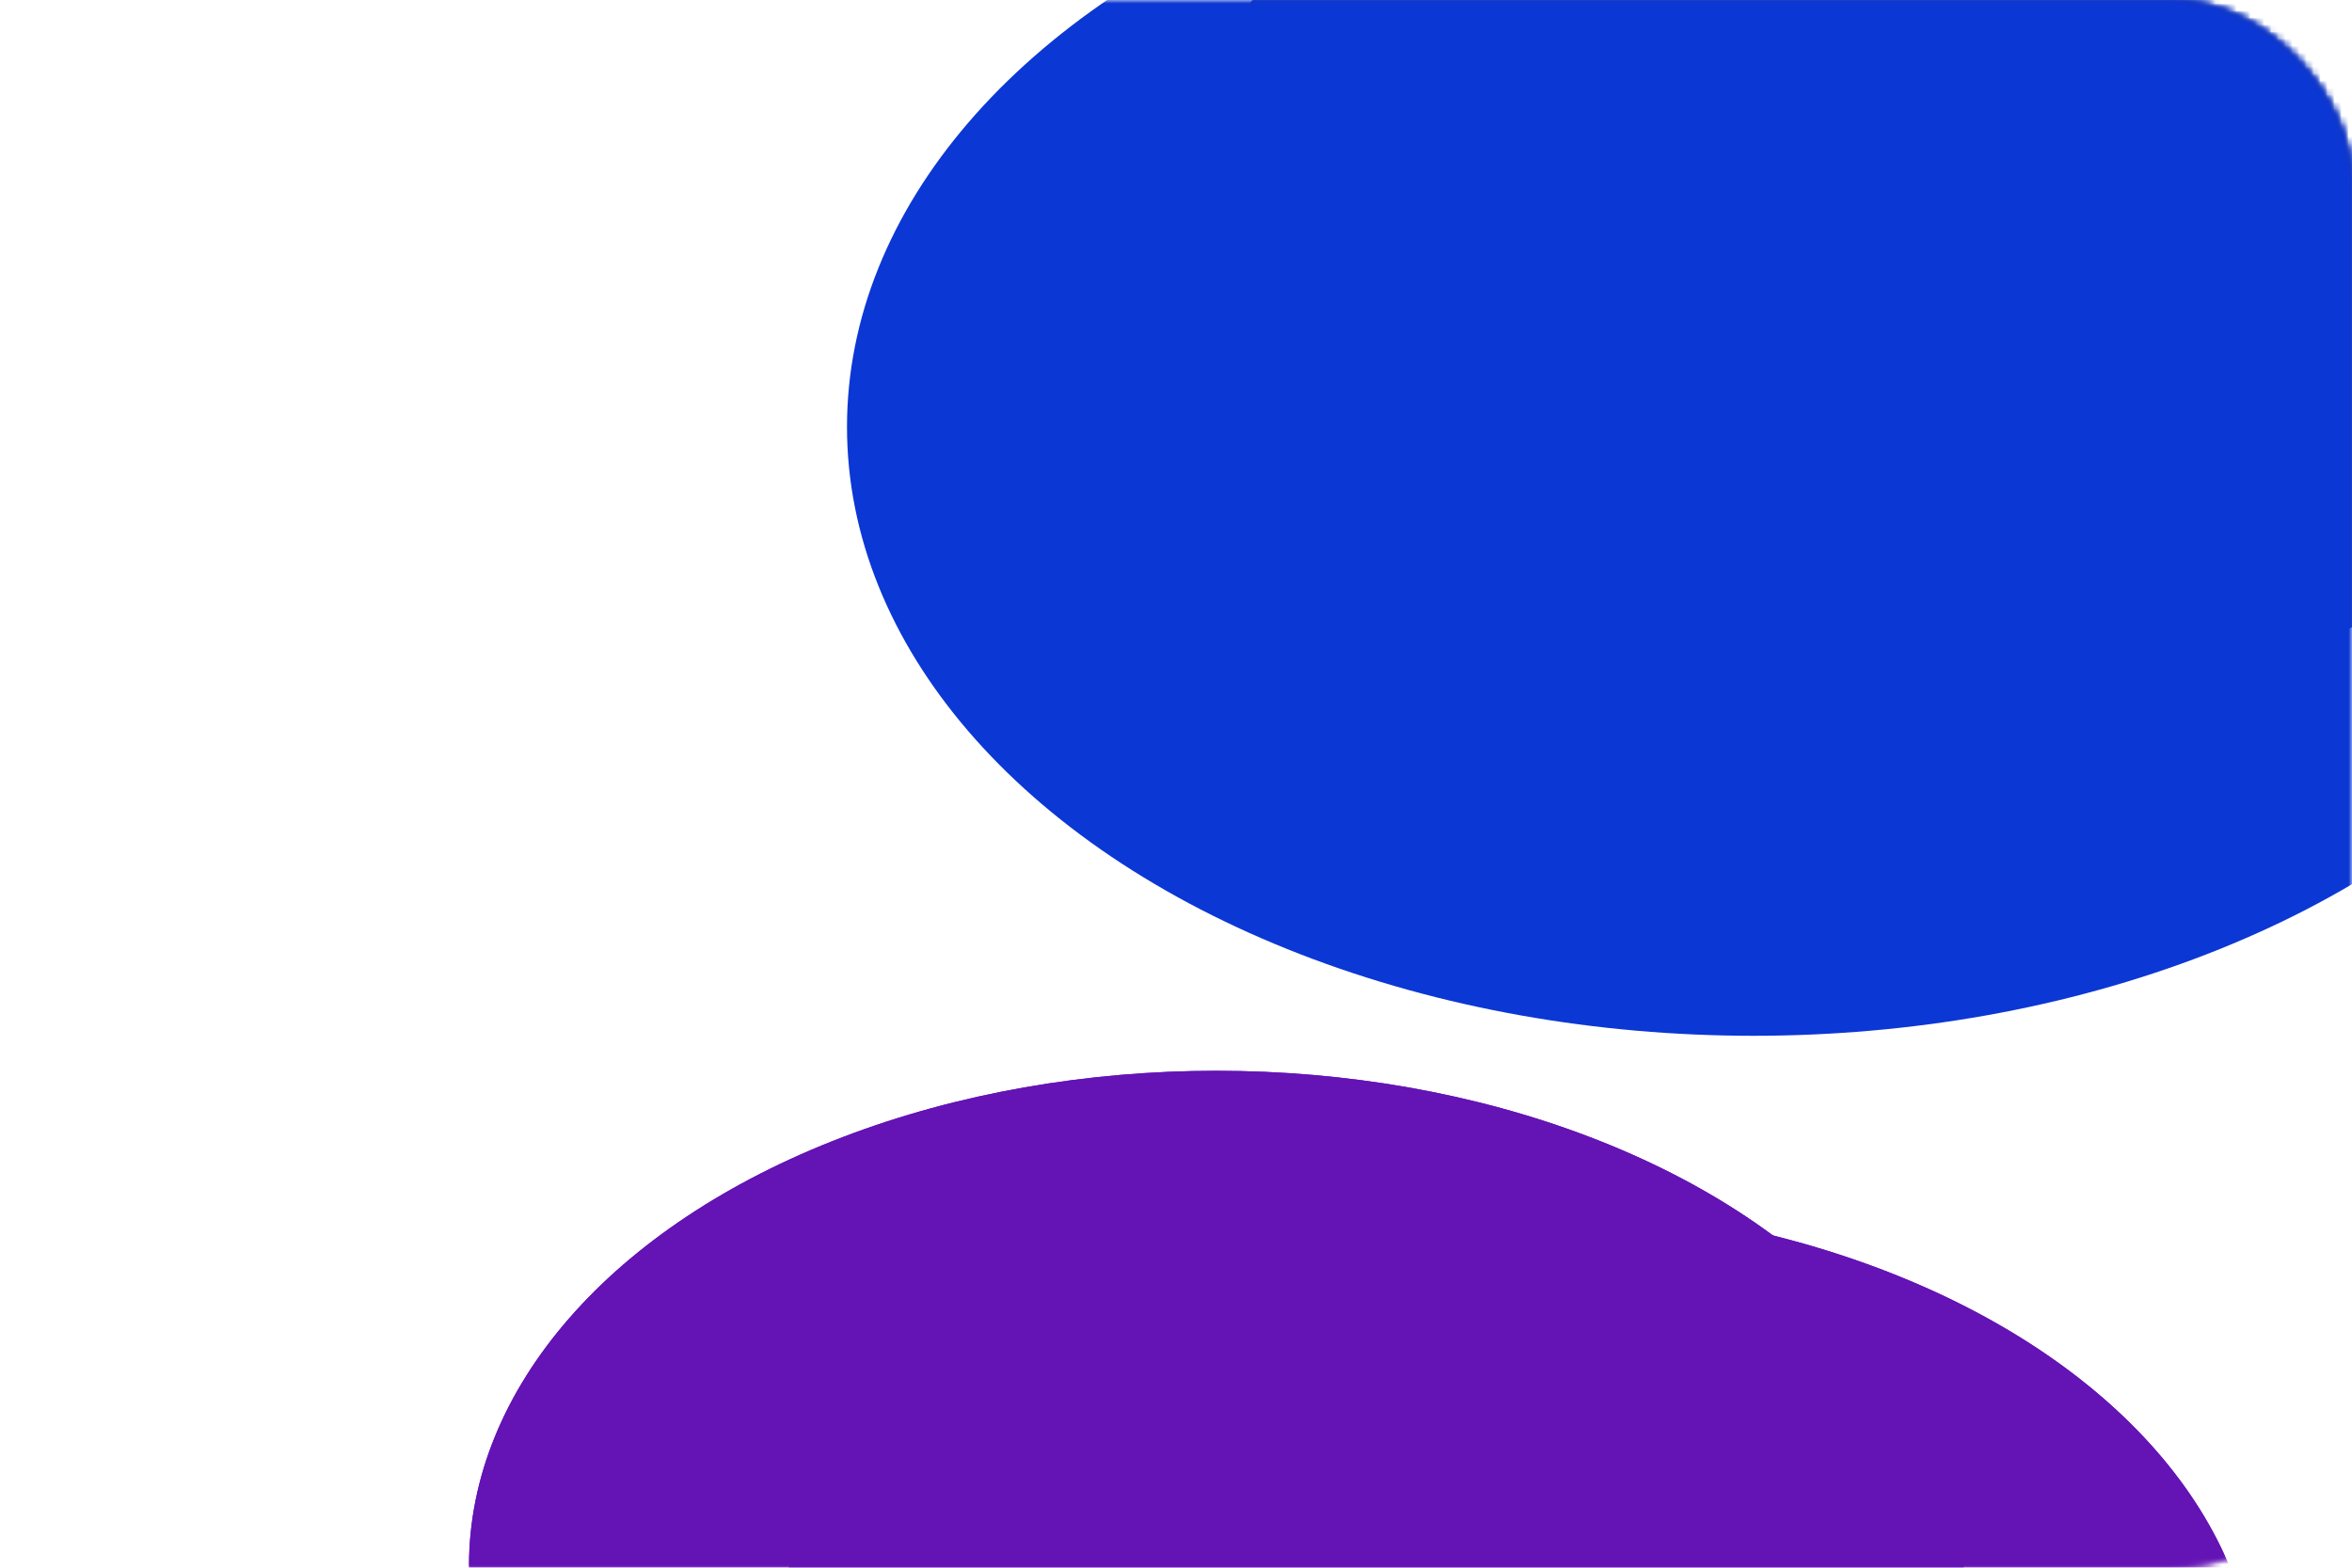
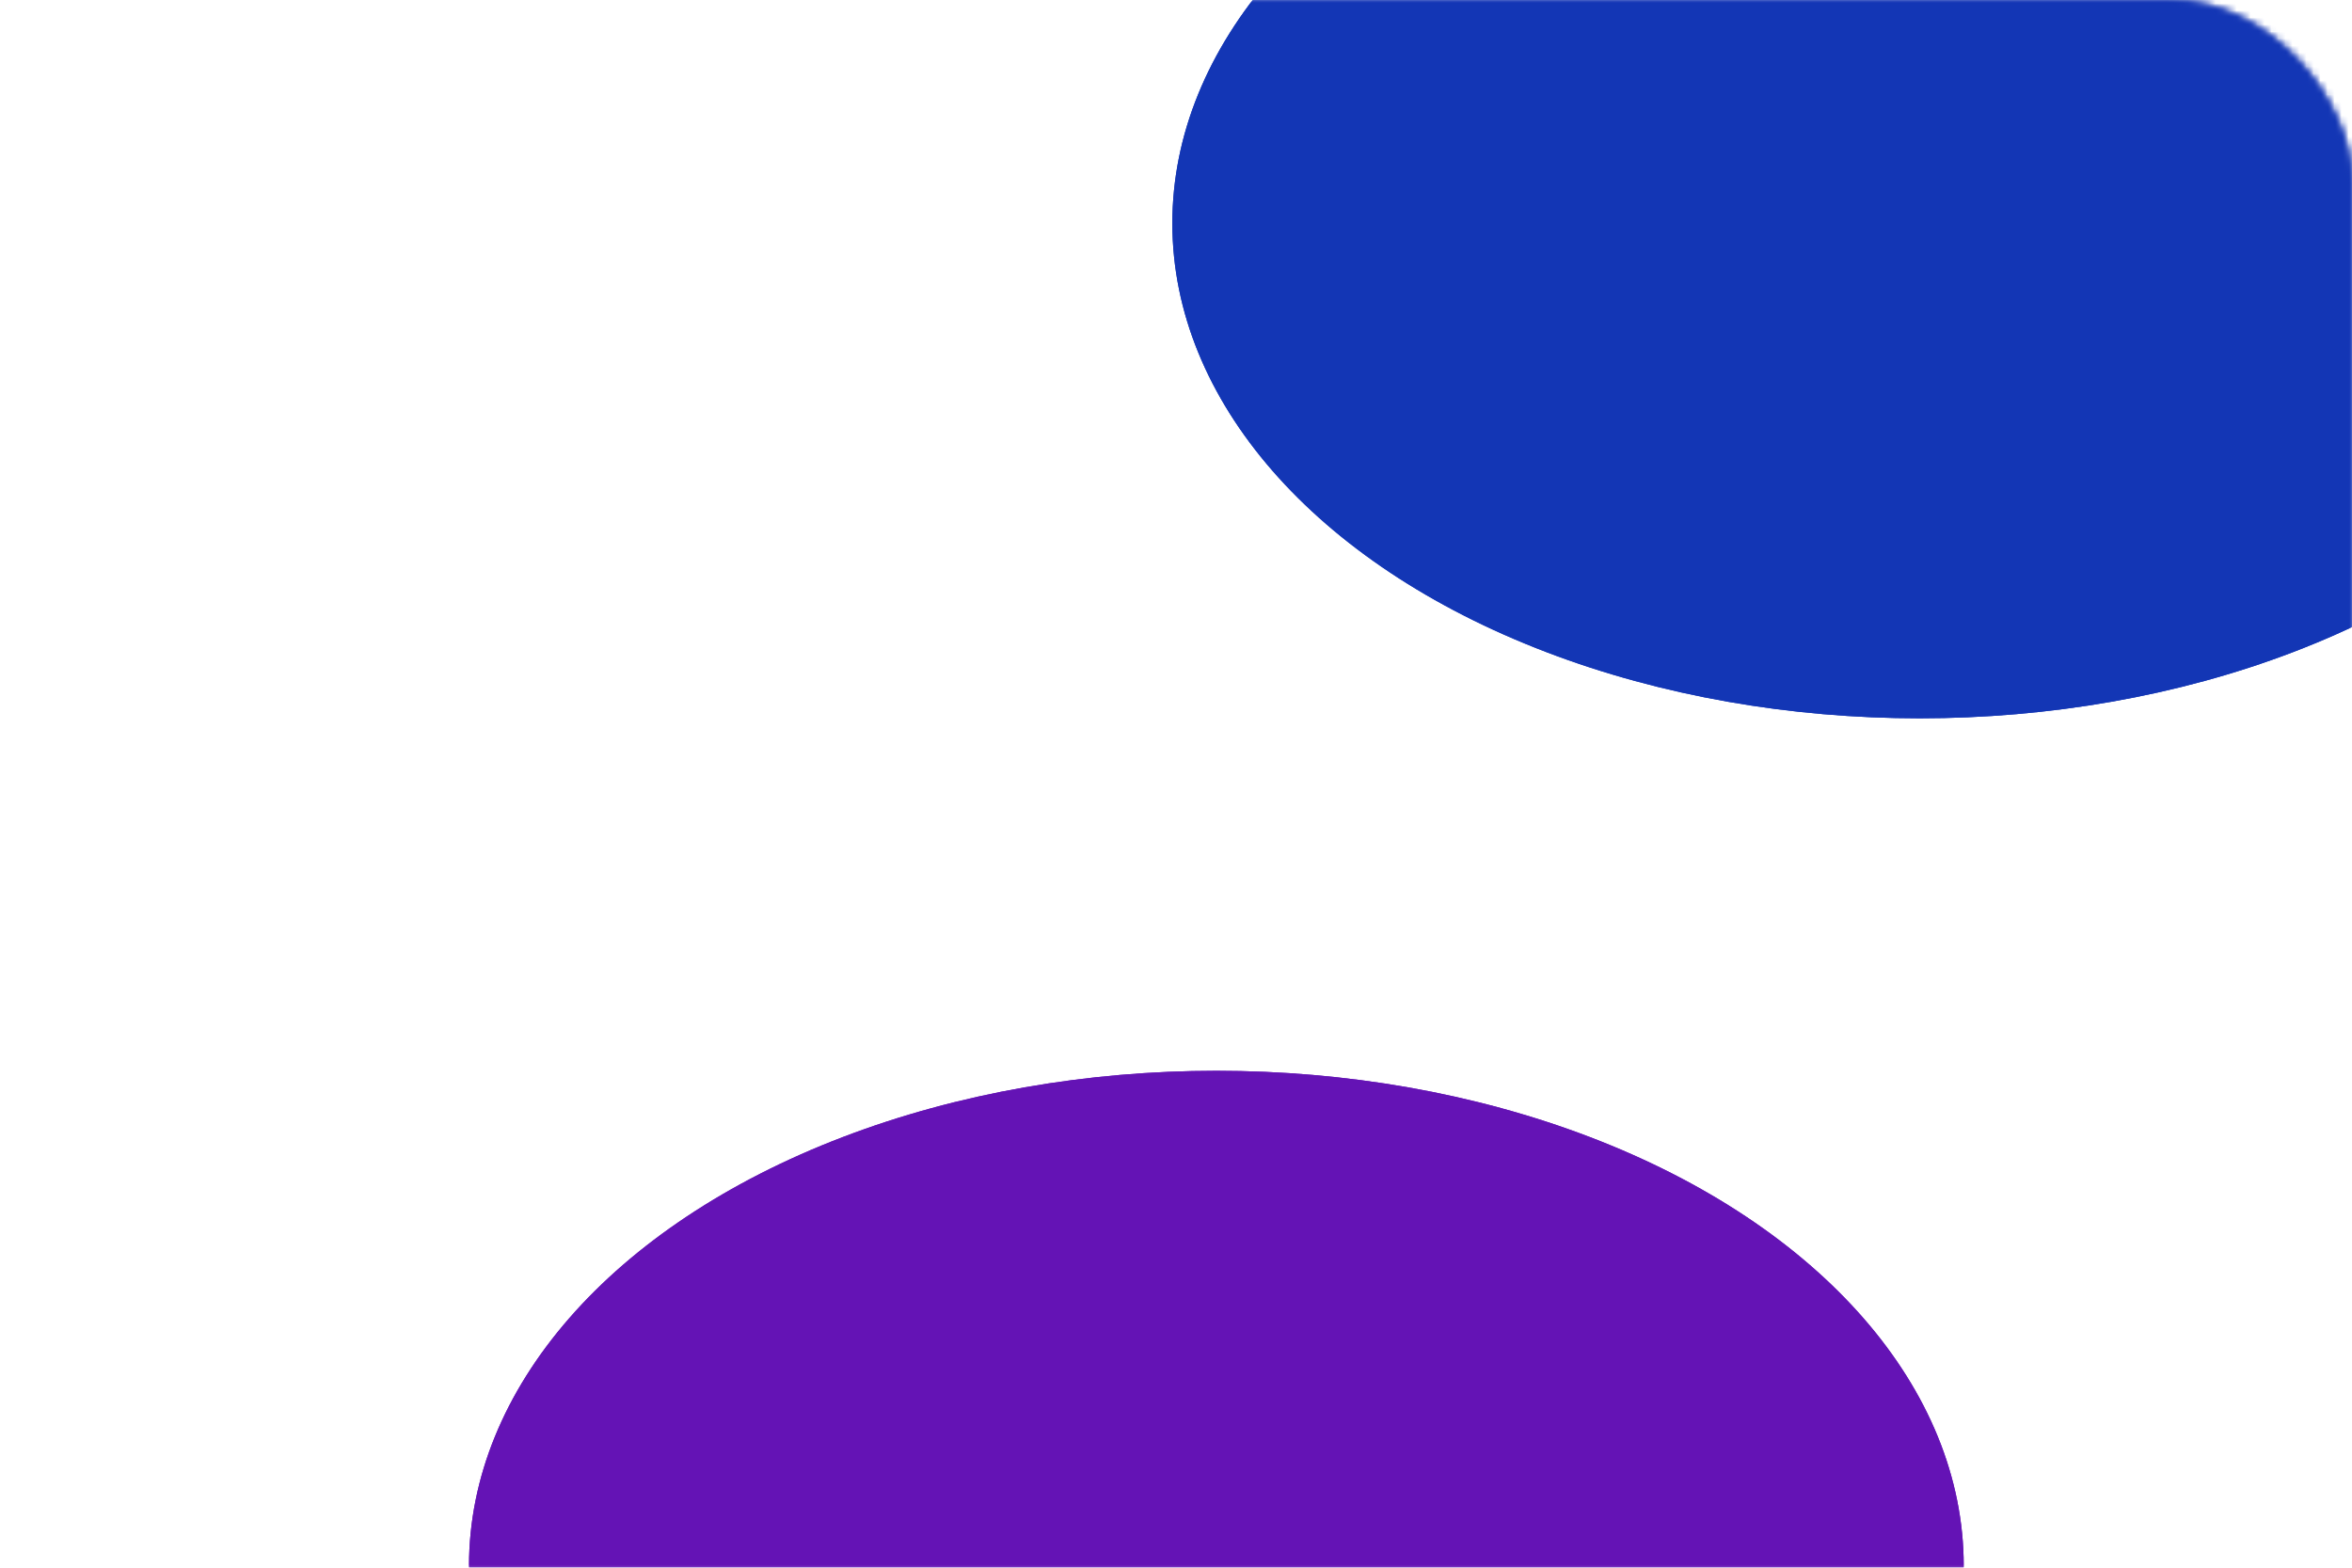
<svg xmlns="http://www.w3.org/2000/svg" width="336" height="224" viewBox="0 0 336 224" fill="none">
  <g clip-path="url(#clip0_186_28)">
    <mask id="mask0_186_28" style="mask-type:alpha" maskUnits="userSpaceOnUse" x="0" y="0" width="336" height="224">
-       <rect width="336" height="224" rx="26" fill="#061034" />
-     </mask>
+       </mask>
    <g mask="url(#mask0_186_28)">
      <g filter="url(#filter0_f_186_28)">
        <ellipse cx="274.243" cy="31.901" rx="106.766" ry="70.737" fill="#1336B5" />
      </g>
      <g filter="url(#filter1_f_186_28)">
-         <ellipse cx="215.626" cy="242.724" rx="106.766" ry="70.737" fill="#6413B5" />
-       </g>
+         </g>
    </g>
    <mask id="mask1_186_28" style="mask-type:alpha" maskUnits="userSpaceOnUse" x="0" y="0" width="336" height="224">
      <rect width="336" height="224" rx="26" fill="#061034" />
    </mask>
    <g mask="url(#mask1_186_28)">
      <g filter="url(#filter2_f_186_28)">
        <ellipse cx="274.243" cy="31.901" rx="106.766" ry="70.737" fill="#1336B5" />
      </g>
      <g filter="url(#filter3_f_186_28)">
        <ellipse cx="173.766" cy="223.737" rx="106.766" ry="70.737" fill="#6413B5" />
      </g>
    </g>
    <mask id="mask2_186_28" style="mask-type:alpha" maskUnits="userSpaceOnUse" x="0" y="0" width="336" height="224">
      <rect width="336" height="224" rx="26" fill="#061034" />
    </mask>
    <g mask="url(#mask2_186_28)">
      <g filter="url(#filter4_f_186_28)">
        <ellipse cx="274.243" cy="31.901" rx="106.766" ry="70.737" fill="#1336B5" />
      </g>
      <g filter="url(#filter5_f_186_28)">
        <ellipse cx="173.766" cy="223.737" rx="106.766" ry="70.737" fill="#6413B5" />
      </g>
    </g>
    <mask id="mask3_186_28" style="mask-type:alpha" maskUnits="userSpaceOnUse" x="0" y="0" width="336" height="224">
      <rect width="336" height="224" rx="26" fill="#061034" />
    </mask>
    <g mask="url(#mask3_186_28)">
      <g filter="url(#filter6_f_186_28)">
-         <ellipse cx="250.5" cy="61" rx="129.5" ry="87" fill="#0B37D4" />
-       </g>
+         </g>
      <g filter="url(#filter7_f_186_28)">
-         <ellipse cx="215.626" cy="242.724" rx="106.766" ry="70.737" fill="#6413B5" />
-       </g>
+         </g>
    </g>
  </g>
  <defs>
    <filter id="filter0_f_186_28" x="-54.523" y="-260.836" width="657.533" height="585.474" filterUnits="userSpaceOnUse" color-interpolation-filters="sRGB">
      <feFlood flood-opacity="0" result="BackgroundImageFix" />
      <feBlend mode="normal" in="SourceGraphic" in2="BackgroundImageFix" result="shape" />
      <feGaussianBlur stdDeviation="111" result="effect1_foregroundBlur_186_28" />
    </filter>
    <filter id="filter1_f_186_28" x="-113.14" y="-50.013" width="657.533" height="585.474" filterUnits="userSpaceOnUse" color-interpolation-filters="sRGB">
      <feFlood flood-opacity="0" result="BackgroundImageFix" />
      <feBlend mode="normal" in="SourceGraphic" in2="BackgroundImageFix" result="shape" />
      <feGaussianBlur stdDeviation="111" result="effect1_foregroundBlur_186_28" />
    </filter>
    <filter id="filter2_f_186_28" x="-54.523" y="-260.836" width="657.533" height="585.474" filterUnits="userSpaceOnUse" color-interpolation-filters="sRGB">
      <feFlood flood-opacity="0" result="BackgroundImageFix" />
      <feBlend mode="normal" in="SourceGraphic" in2="BackgroundImageFix" result="shape" />
      <feGaussianBlur stdDeviation="111" result="effect1_foregroundBlur_186_28" />
    </filter>
    <filter id="filter3_f_186_28" x="-155" y="-69" width="657.533" height="585.474" filterUnits="userSpaceOnUse" color-interpolation-filters="sRGB">
      <feFlood flood-opacity="0" result="BackgroundImageFix" />
      <feBlend mode="normal" in="SourceGraphic" in2="BackgroundImageFix" result="shape" />
      <feGaussianBlur stdDeviation="111" result="effect1_foregroundBlur_186_28" />
    </filter>
    <filter id="filter4_f_186_28" x="-54.523" y="-260.836" width="657.533" height="585.474" filterUnits="userSpaceOnUse" color-interpolation-filters="sRGB">
      <feFlood flood-opacity="0" result="BackgroundImageFix" />
      <feBlend mode="normal" in="SourceGraphic" in2="BackgroundImageFix" result="shape" />
      <feGaussianBlur stdDeviation="111" result="effect1_foregroundBlur_186_28" />
    </filter>
    <filter id="filter5_f_186_28" x="-155" y="-69" width="657.533" height="585.474" filterUnits="userSpaceOnUse" color-interpolation-filters="sRGB">
      <feFlood flood-opacity="0" result="BackgroundImageFix" />
      <feBlend mode="normal" in="SourceGraphic" in2="BackgroundImageFix" result="shape" />
      <feGaussianBlur stdDeviation="111" result="effect1_foregroundBlur_186_28" />
    </filter>
    <filter id="filter6_f_186_28" x="-101" y="-248" width="703" height="618" filterUnits="userSpaceOnUse" color-interpolation-filters="sRGB">
      <feFlood flood-opacity="0" result="BackgroundImageFix" />
      <feBlend mode="normal" in="SourceGraphic" in2="BackgroundImageFix" result="shape" />
      <feGaussianBlur stdDeviation="111" result="effect1_foregroundBlur_186_28" />
    </filter>
    <filter id="filter7_f_186_28" x="-113.14" y="-50.013" width="657.533" height="585.474" filterUnits="userSpaceOnUse" color-interpolation-filters="sRGB">
      <feFlood flood-opacity="0" result="BackgroundImageFix" />
      <feBlend mode="normal" in="SourceGraphic" in2="BackgroundImageFix" result="shape" />
      <feGaussianBlur stdDeviation="111" result="effect1_foregroundBlur_186_28" />
    </filter>
    <clipPath id="clip0_186_28">
      <rect width="336" height="224" fill="white" />
    </clipPath>
  </defs>
</svg>